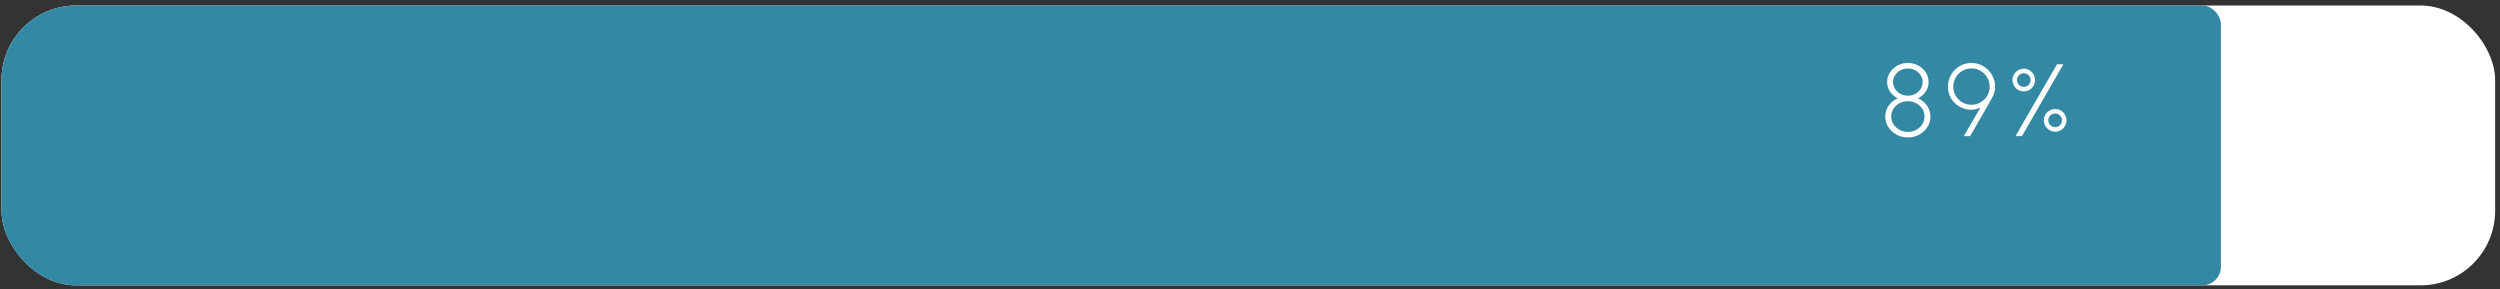
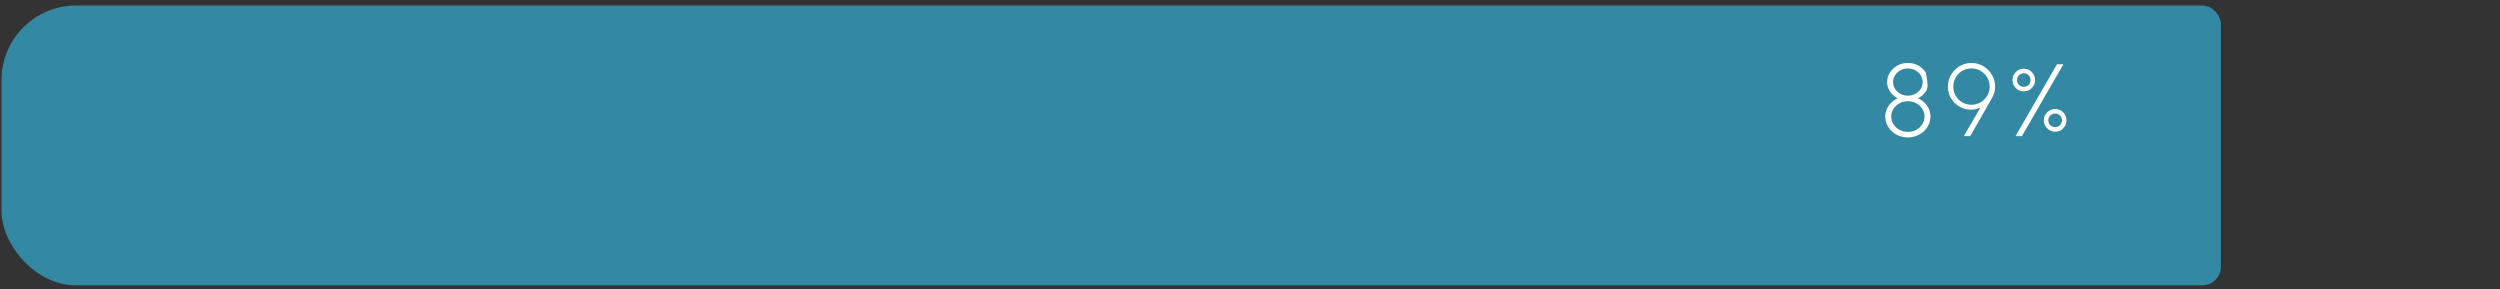
<svg xmlns="http://www.w3.org/2000/svg" width="268" height="31" viewBox="0 0 268 31" fill="none">
  <rect x="0" y="0" width="268" height="31" fill="#333333" stroke="none" />
  <g clip-path="url(#clip0_1_1138)">
-     <rect x="0.16" y="0.59" width="267.32" height="30" rx="8" fill="white" />
    <rect x="0.16" y="0.59" width="237.92" height="30" rx="2" fill="#3388A3" />
-     <path d="M204.52 14.733C204.076 14.733 203.671 14.632 203.304 14.43C202.938 14.229 202.644 13.959 202.424 13.622C202.208 13.281 202.1 12.905 202.1 12.494C202.1 12.062 202.225 11.671 202.474 11.323C202.723 10.975 203.042 10.712 203.431 10.536C203.105 10.371 202.833 10.135 202.617 9.827C202.404 9.515 202.298 9.172 202.298 8.798C202.298 8.421 202.399 8.078 202.6 7.77C202.802 7.458 203.07 7.211 203.403 7.027C203.741 6.84 204.113 6.747 204.52 6.747C204.927 6.747 205.299 6.84 205.636 7.027C205.974 7.211 206.243 7.458 206.445 7.77C206.647 8.078 206.747 8.421 206.747 8.798C206.747 9.172 206.641 9.515 206.428 9.827C206.216 10.135 205.944 10.371 205.614 10.536C206.01 10.712 206.331 10.975 206.577 11.323C206.823 11.671 206.945 12.062 206.945 12.494C206.945 12.905 206.835 13.281 206.615 13.622C206.399 13.959 206.108 14.229 205.741 14.43C205.374 14.632 204.967 14.733 204.52 14.733ZM204.52 14.139C204.854 14.139 205.154 14.066 205.422 13.919C205.693 13.768 205.908 13.569 206.065 13.319C206.227 13.07 206.307 12.795 206.307 12.494C206.307 12.19 206.227 11.913 206.065 11.664C205.908 11.415 205.693 11.216 205.422 11.07C205.154 10.923 204.854 10.85 204.52 10.85C204.197 10.85 203.9 10.923 203.629 11.07C203.358 11.216 203.141 11.415 202.98 11.664C202.819 11.913 202.738 12.19 202.738 12.494C202.738 12.795 202.819 13.07 202.98 13.319C203.141 13.569 203.358 13.768 203.629 13.919C203.9 14.066 204.197 14.139 204.52 14.139ZM204.52 10.256C204.817 10.256 205.085 10.19 205.323 10.058C205.561 9.926 205.752 9.75 205.895 9.53C206.038 9.31 206.109 9.066 206.109 8.798C206.109 8.527 206.038 8.281 205.895 8.061C205.752 7.841 205.561 7.667 205.323 7.539C205.085 7.407 204.817 7.341 204.52 7.341C204.23 7.341 203.964 7.407 203.722 7.539C203.484 7.667 203.293 7.841 203.15 8.061C203.007 8.281 202.936 8.527 202.936 8.798C202.936 9.066 203.007 9.31 203.15 9.53C203.293 9.75 203.484 9.926 203.722 10.058C203.964 10.19 204.23 10.256 204.52 10.256ZM210.526 14.59L212.297 11.532C211.901 11.715 211.498 11.789 211.087 11.752C210.68 11.715 210.304 11.589 209.96 11.372C209.619 11.152 209.342 10.864 209.129 10.509C208.92 10.149 208.816 9.743 208.816 9.288C208.816 8.94 208.882 8.611 209.014 8.303C209.146 7.995 209.327 7.726 209.558 7.495C209.789 7.26 210.057 7.077 210.361 6.945C210.669 6.813 210.997 6.747 211.346 6.747C211.808 6.747 212.229 6.862 212.611 7.093C212.996 7.321 213.302 7.627 213.529 8.012C213.76 8.397 213.876 8.822 213.876 9.288C213.876 9.563 213.843 9.792 213.777 9.975C213.711 10.159 213.613 10.371 213.485 10.613L211.208 14.59H210.526ZM211.335 11.229C211.709 11.229 212.042 11.139 212.336 10.96C212.633 10.78 212.865 10.544 213.034 10.25C213.206 9.953 213.293 9.634 213.293 9.293C213.293 8.923 213.203 8.591 213.023 8.298C212.843 8.001 212.605 7.766 212.308 7.594C212.011 7.422 211.69 7.335 211.346 7.335C210.968 7.335 210.631 7.427 210.334 7.61C210.04 7.79 209.809 8.03 209.641 8.331C209.476 8.628 209.393 8.949 209.393 9.293C209.393 9.649 209.479 9.974 209.652 10.267C209.828 10.56 210.062 10.795 210.356 10.971C210.649 11.143 210.975 11.229 211.335 11.229ZM216.065 14.59L220.509 6.89H221.196L216.752 14.59H216.065ZM216.95 9.794C216.727 9.794 216.523 9.741 216.34 9.634C216.16 9.524 216.015 9.378 215.905 9.194C215.795 9.011 215.74 8.808 215.74 8.584C215.74 8.357 215.795 8.151 215.905 7.968C216.015 7.785 216.162 7.638 216.345 7.528C216.529 7.418 216.73 7.363 216.95 7.363C217.174 7.363 217.378 7.42 217.561 7.533C217.744 7.643 217.889 7.79 217.995 7.973C218.105 8.157 218.16 8.36 218.16 8.584C218.16 8.808 218.105 9.011 217.995 9.194C217.889 9.378 217.742 9.524 217.555 9.634C217.372 9.741 217.17 9.794 216.95 9.794ZM216.95 9.31C217.156 9.31 217.328 9.24 217.467 9.101C217.607 8.958 217.676 8.786 217.676 8.584C217.676 8.379 217.607 8.206 217.467 8.067C217.328 7.924 217.156 7.852 216.95 7.852C216.749 7.852 216.576 7.924 216.433 8.067C216.294 8.206 216.224 8.379 216.224 8.584C216.224 8.786 216.294 8.958 216.433 9.101C216.576 9.24 216.749 9.31 216.95 9.31ZM220.316 14.117C220.093 14.117 219.889 14.062 219.706 13.952C219.523 13.838 219.376 13.69 219.266 13.506C219.156 13.319 219.101 13.118 219.101 12.901C219.101 12.674 219.156 12.469 219.266 12.285C219.376 12.102 219.523 11.957 219.706 11.851C219.893 11.741 220.096 11.686 220.316 11.686C220.544 11.686 220.747 11.741 220.927 11.851C221.11 11.961 221.255 12.107 221.361 12.291C221.471 12.474 221.526 12.678 221.526 12.901C221.526 13.121 221.471 13.325 221.361 13.512C221.255 13.695 221.11 13.842 220.927 13.952C220.744 14.062 220.54 14.117 220.316 14.117ZM220.316 13.633C220.514 13.633 220.685 13.561 220.828 13.418C220.971 13.275 221.042 13.103 221.042 12.901C221.042 12.7 220.971 12.527 220.828 12.384C220.685 12.241 220.514 12.17 220.316 12.17C220.115 12.17 219.941 12.241 219.794 12.384C219.651 12.527 219.579 12.7 219.579 12.901C219.579 13.103 219.651 13.275 219.794 13.418C219.941 13.561 220.115 13.633 220.316 13.633Z" fill="white" />
+     <path d="M204.52 14.733C204.076 14.733 203.671 14.632 203.304 14.43C202.938 14.229 202.644 13.959 202.424 13.622C202.208 13.281 202.1 12.905 202.1 12.494C202.1 12.062 202.225 11.671 202.474 11.323C202.723 10.975 203.042 10.712 203.431 10.536C203.105 10.371 202.833 10.135 202.617 9.827C202.404 9.515 202.298 9.172 202.298 8.798C202.298 8.421 202.399 8.078 202.6 7.77C202.802 7.458 203.07 7.211 203.403 7.027C203.741 6.84 204.113 6.747 204.52 6.747C204.927 6.747 205.299 6.84 205.636 7.027C205.974 7.211 206.243 7.458 206.445 7.77C206.747 9.172 206.641 9.515 206.428 9.827C206.216 10.135 205.944 10.371 205.614 10.536C206.01 10.712 206.331 10.975 206.577 11.323C206.823 11.671 206.945 12.062 206.945 12.494C206.945 12.905 206.835 13.281 206.615 13.622C206.399 13.959 206.108 14.229 205.741 14.43C205.374 14.632 204.967 14.733 204.52 14.733ZM204.52 14.139C204.854 14.139 205.154 14.066 205.422 13.919C205.693 13.768 205.908 13.569 206.065 13.319C206.227 13.07 206.307 12.795 206.307 12.494C206.307 12.19 206.227 11.913 206.065 11.664C205.908 11.415 205.693 11.216 205.422 11.07C205.154 10.923 204.854 10.85 204.52 10.85C204.197 10.85 203.9 10.923 203.629 11.07C203.358 11.216 203.141 11.415 202.98 11.664C202.819 11.913 202.738 12.19 202.738 12.494C202.738 12.795 202.819 13.07 202.98 13.319C203.141 13.569 203.358 13.768 203.629 13.919C203.9 14.066 204.197 14.139 204.52 14.139ZM204.52 10.256C204.817 10.256 205.085 10.19 205.323 10.058C205.561 9.926 205.752 9.75 205.895 9.53C206.038 9.31 206.109 9.066 206.109 8.798C206.109 8.527 206.038 8.281 205.895 8.061C205.752 7.841 205.561 7.667 205.323 7.539C205.085 7.407 204.817 7.341 204.52 7.341C204.23 7.341 203.964 7.407 203.722 7.539C203.484 7.667 203.293 7.841 203.15 8.061C203.007 8.281 202.936 8.527 202.936 8.798C202.936 9.066 203.007 9.31 203.15 9.53C203.293 9.75 203.484 9.926 203.722 10.058C203.964 10.19 204.23 10.256 204.52 10.256ZM210.526 14.59L212.297 11.532C211.901 11.715 211.498 11.789 211.087 11.752C210.68 11.715 210.304 11.589 209.96 11.372C209.619 11.152 209.342 10.864 209.129 10.509C208.92 10.149 208.816 9.743 208.816 9.288C208.816 8.94 208.882 8.611 209.014 8.303C209.146 7.995 209.327 7.726 209.558 7.495C209.789 7.26 210.057 7.077 210.361 6.945C210.669 6.813 210.997 6.747 211.346 6.747C211.808 6.747 212.229 6.862 212.611 7.093C212.996 7.321 213.302 7.627 213.529 8.012C213.76 8.397 213.876 8.822 213.876 9.288C213.876 9.563 213.843 9.792 213.777 9.975C213.711 10.159 213.613 10.371 213.485 10.613L211.208 14.59H210.526ZM211.335 11.229C211.709 11.229 212.042 11.139 212.336 10.96C212.633 10.78 212.865 10.544 213.034 10.25C213.206 9.953 213.293 9.634 213.293 9.293C213.293 8.923 213.203 8.591 213.023 8.298C212.843 8.001 212.605 7.766 212.308 7.594C212.011 7.422 211.69 7.335 211.346 7.335C210.968 7.335 210.631 7.427 210.334 7.61C210.04 7.79 209.809 8.03 209.641 8.331C209.476 8.628 209.393 8.949 209.393 9.293C209.393 9.649 209.479 9.974 209.652 10.267C209.828 10.56 210.062 10.795 210.356 10.971C210.649 11.143 210.975 11.229 211.335 11.229ZM216.065 14.59L220.509 6.89H221.196L216.752 14.59H216.065ZM216.95 9.794C216.727 9.794 216.523 9.741 216.34 9.634C216.16 9.524 216.015 9.378 215.905 9.194C215.795 9.011 215.74 8.808 215.74 8.584C215.74 8.357 215.795 8.151 215.905 7.968C216.015 7.785 216.162 7.638 216.345 7.528C216.529 7.418 216.73 7.363 216.95 7.363C217.174 7.363 217.378 7.42 217.561 7.533C217.744 7.643 217.889 7.79 217.995 7.973C218.105 8.157 218.16 8.36 218.16 8.584C218.16 8.808 218.105 9.011 217.995 9.194C217.889 9.378 217.742 9.524 217.555 9.634C217.372 9.741 217.17 9.794 216.95 9.794ZM216.95 9.31C217.156 9.31 217.328 9.24 217.467 9.101C217.607 8.958 217.676 8.786 217.676 8.584C217.676 8.379 217.607 8.206 217.467 8.067C217.328 7.924 217.156 7.852 216.95 7.852C216.749 7.852 216.576 7.924 216.433 8.067C216.294 8.206 216.224 8.379 216.224 8.584C216.224 8.786 216.294 8.958 216.433 9.101C216.576 9.24 216.749 9.31 216.95 9.31ZM220.316 14.117C220.093 14.117 219.889 14.062 219.706 13.952C219.523 13.838 219.376 13.69 219.266 13.506C219.156 13.319 219.101 13.118 219.101 12.901C219.101 12.674 219.156 12.469 219.266 12.285C219.376 12.102 219.523 11.957 219.706 11.851C219.893 11.741 220.096 11.686 220.316 11.686C220.544 11.686 220.747 11.741 220.927 11.851C221.11 11.961 221.255 12.107 221.361 12.291C221.471 12.474 221.526 12.678 221.526 12.901C221.526 13.121 221.471 13.325 221.361 13.512C221.255 13.695 221.11 13.842 220.927 13.952C220.744 14.062 220.54 14.117 220.316 14.117ZM220.316 13.633C220.514 13.633 220.685 13.561 220.828 13.418C220.971 13.275 221.042 13.103 221.042 12.901C221.042 12.7 220.971 12.527 220.828 12.384C220.685 12.241 220.514 12.17 220.316 12.17C220.115 12.17 219.941 12.241 219.794 12.384C219.651 12.527 219.579 12.7 219.579 12.901C219.579 13.103 219.651 13.275 219.794 13.418C219.941 13.561 220.115 13.633 220.316 13.633Z" fill="white" />
  </g>
  <defs>
    <clipPath id="clip0_1_1138">
      <rect x="0.16" y="0.59" width="267.32" height="30" rx="8" fill="white" />
    </clipPath>
  </defs>
</svg>